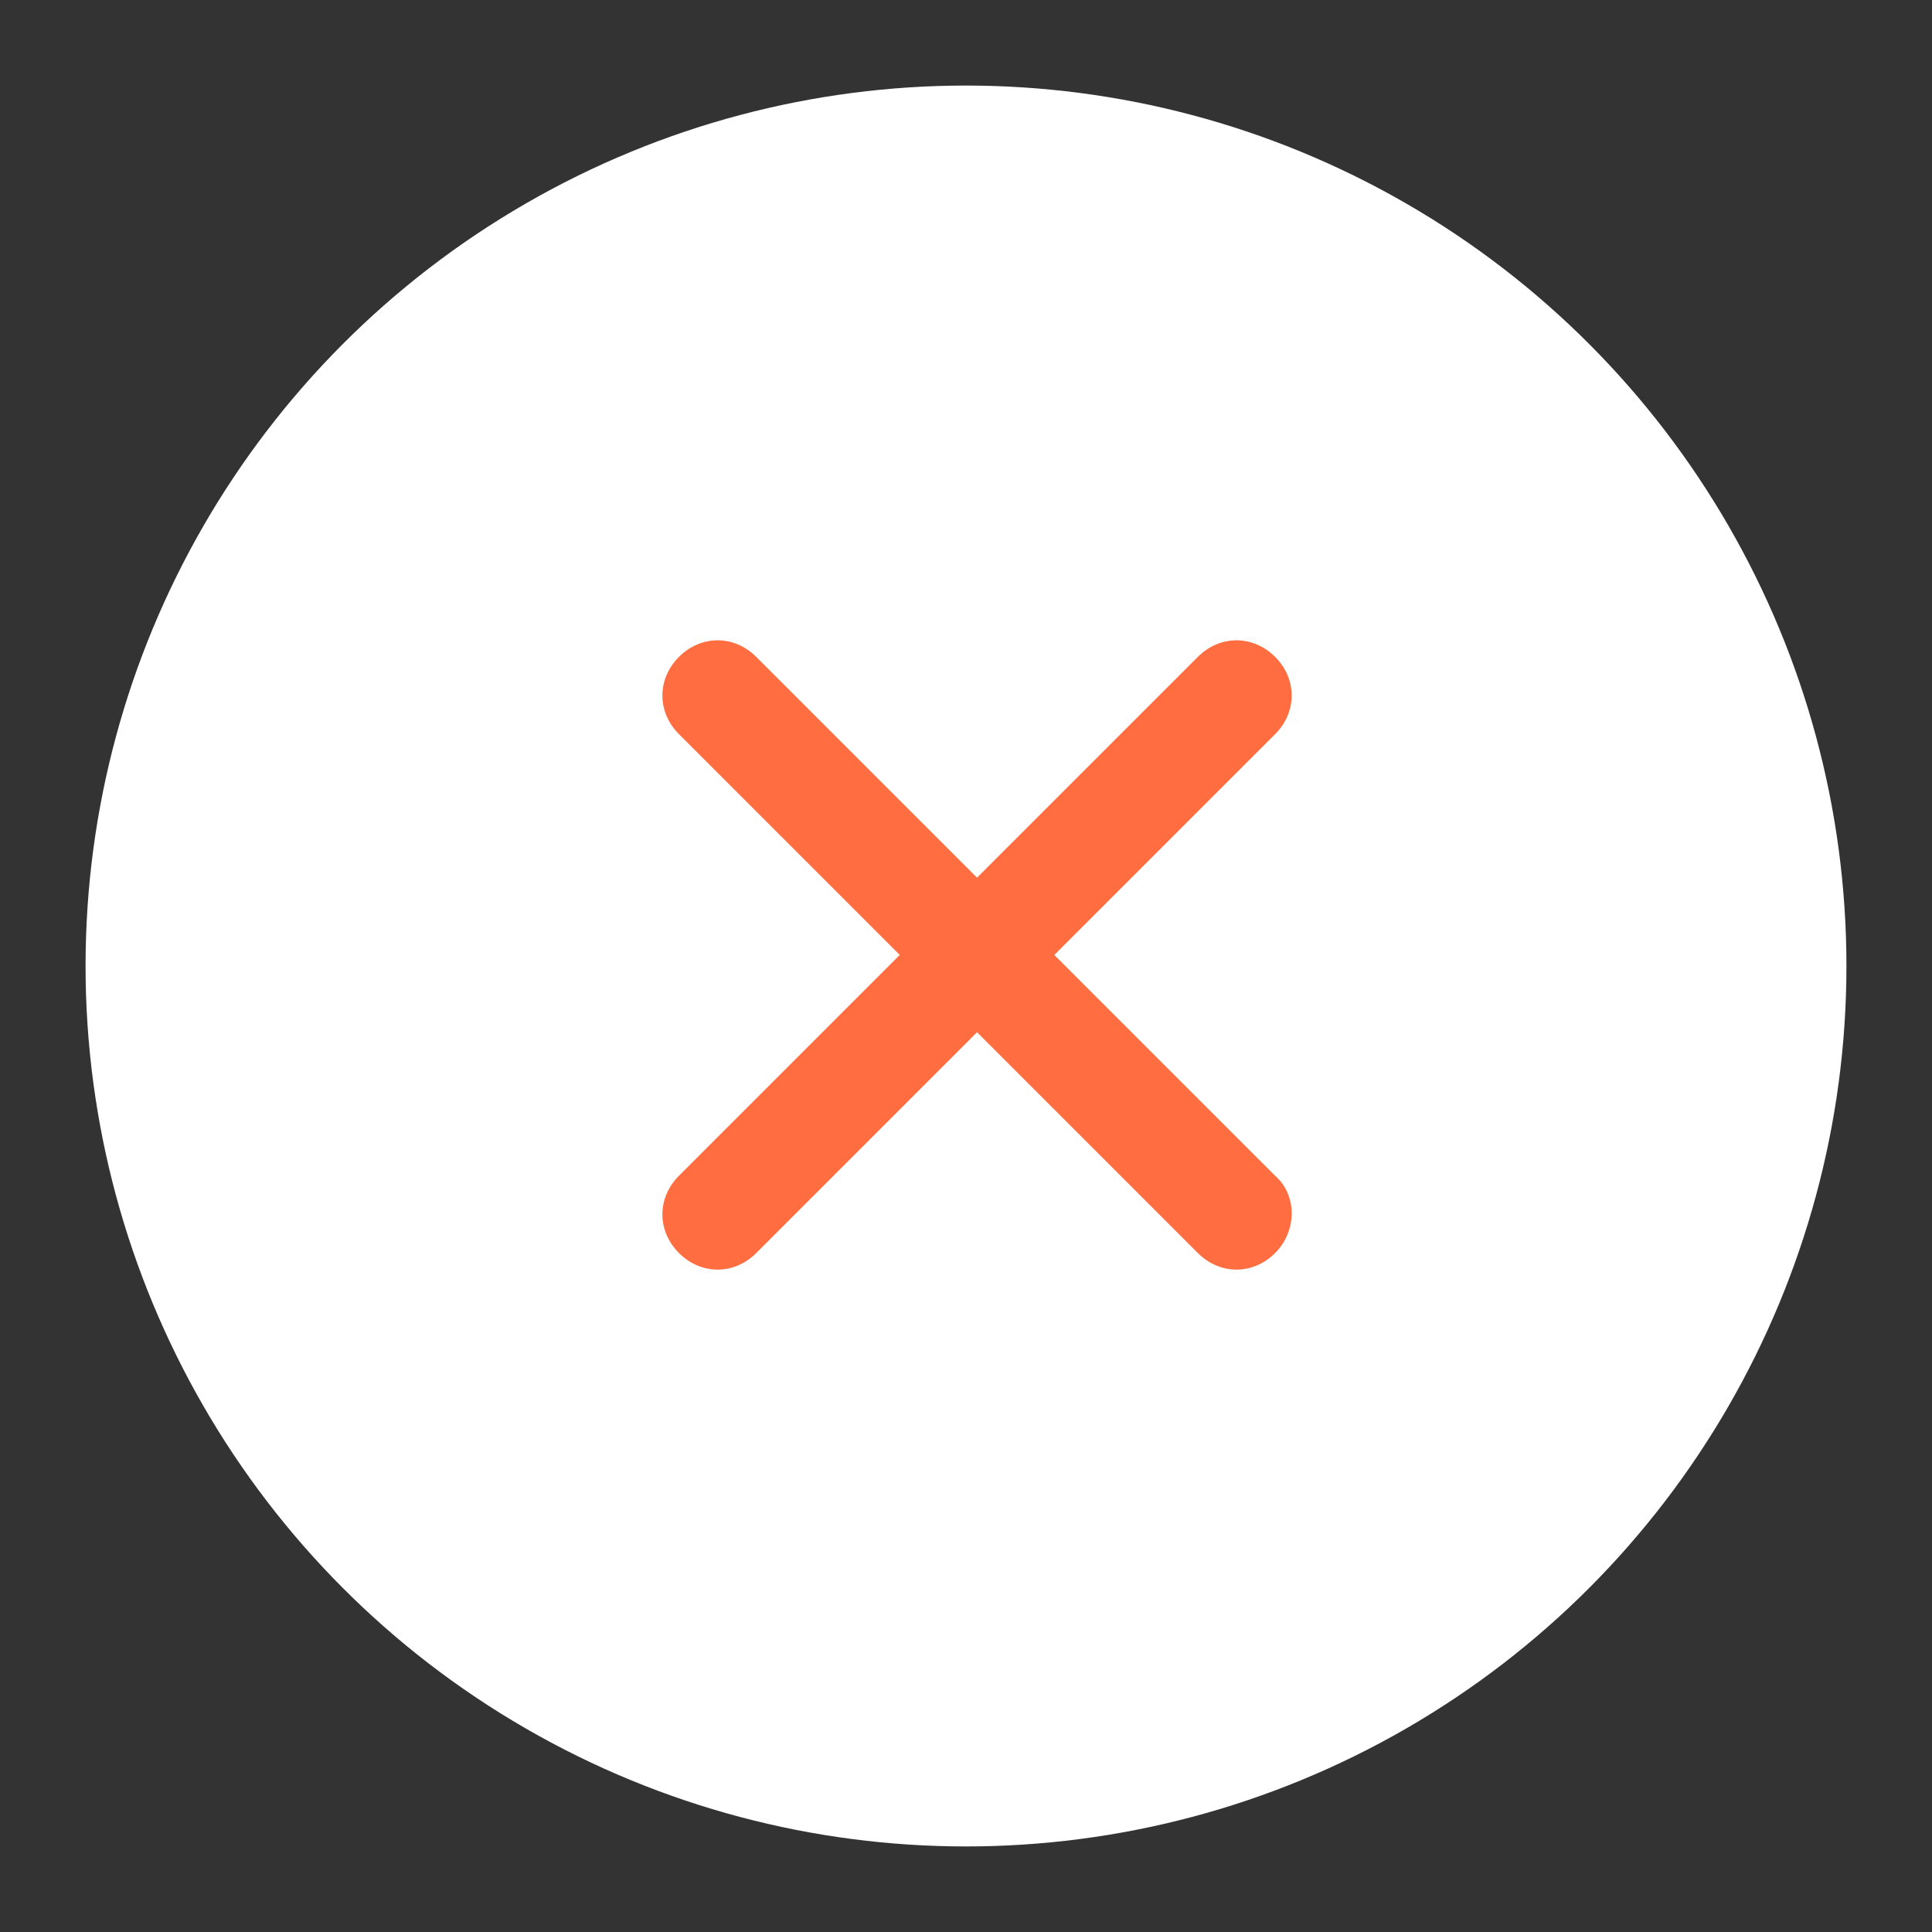
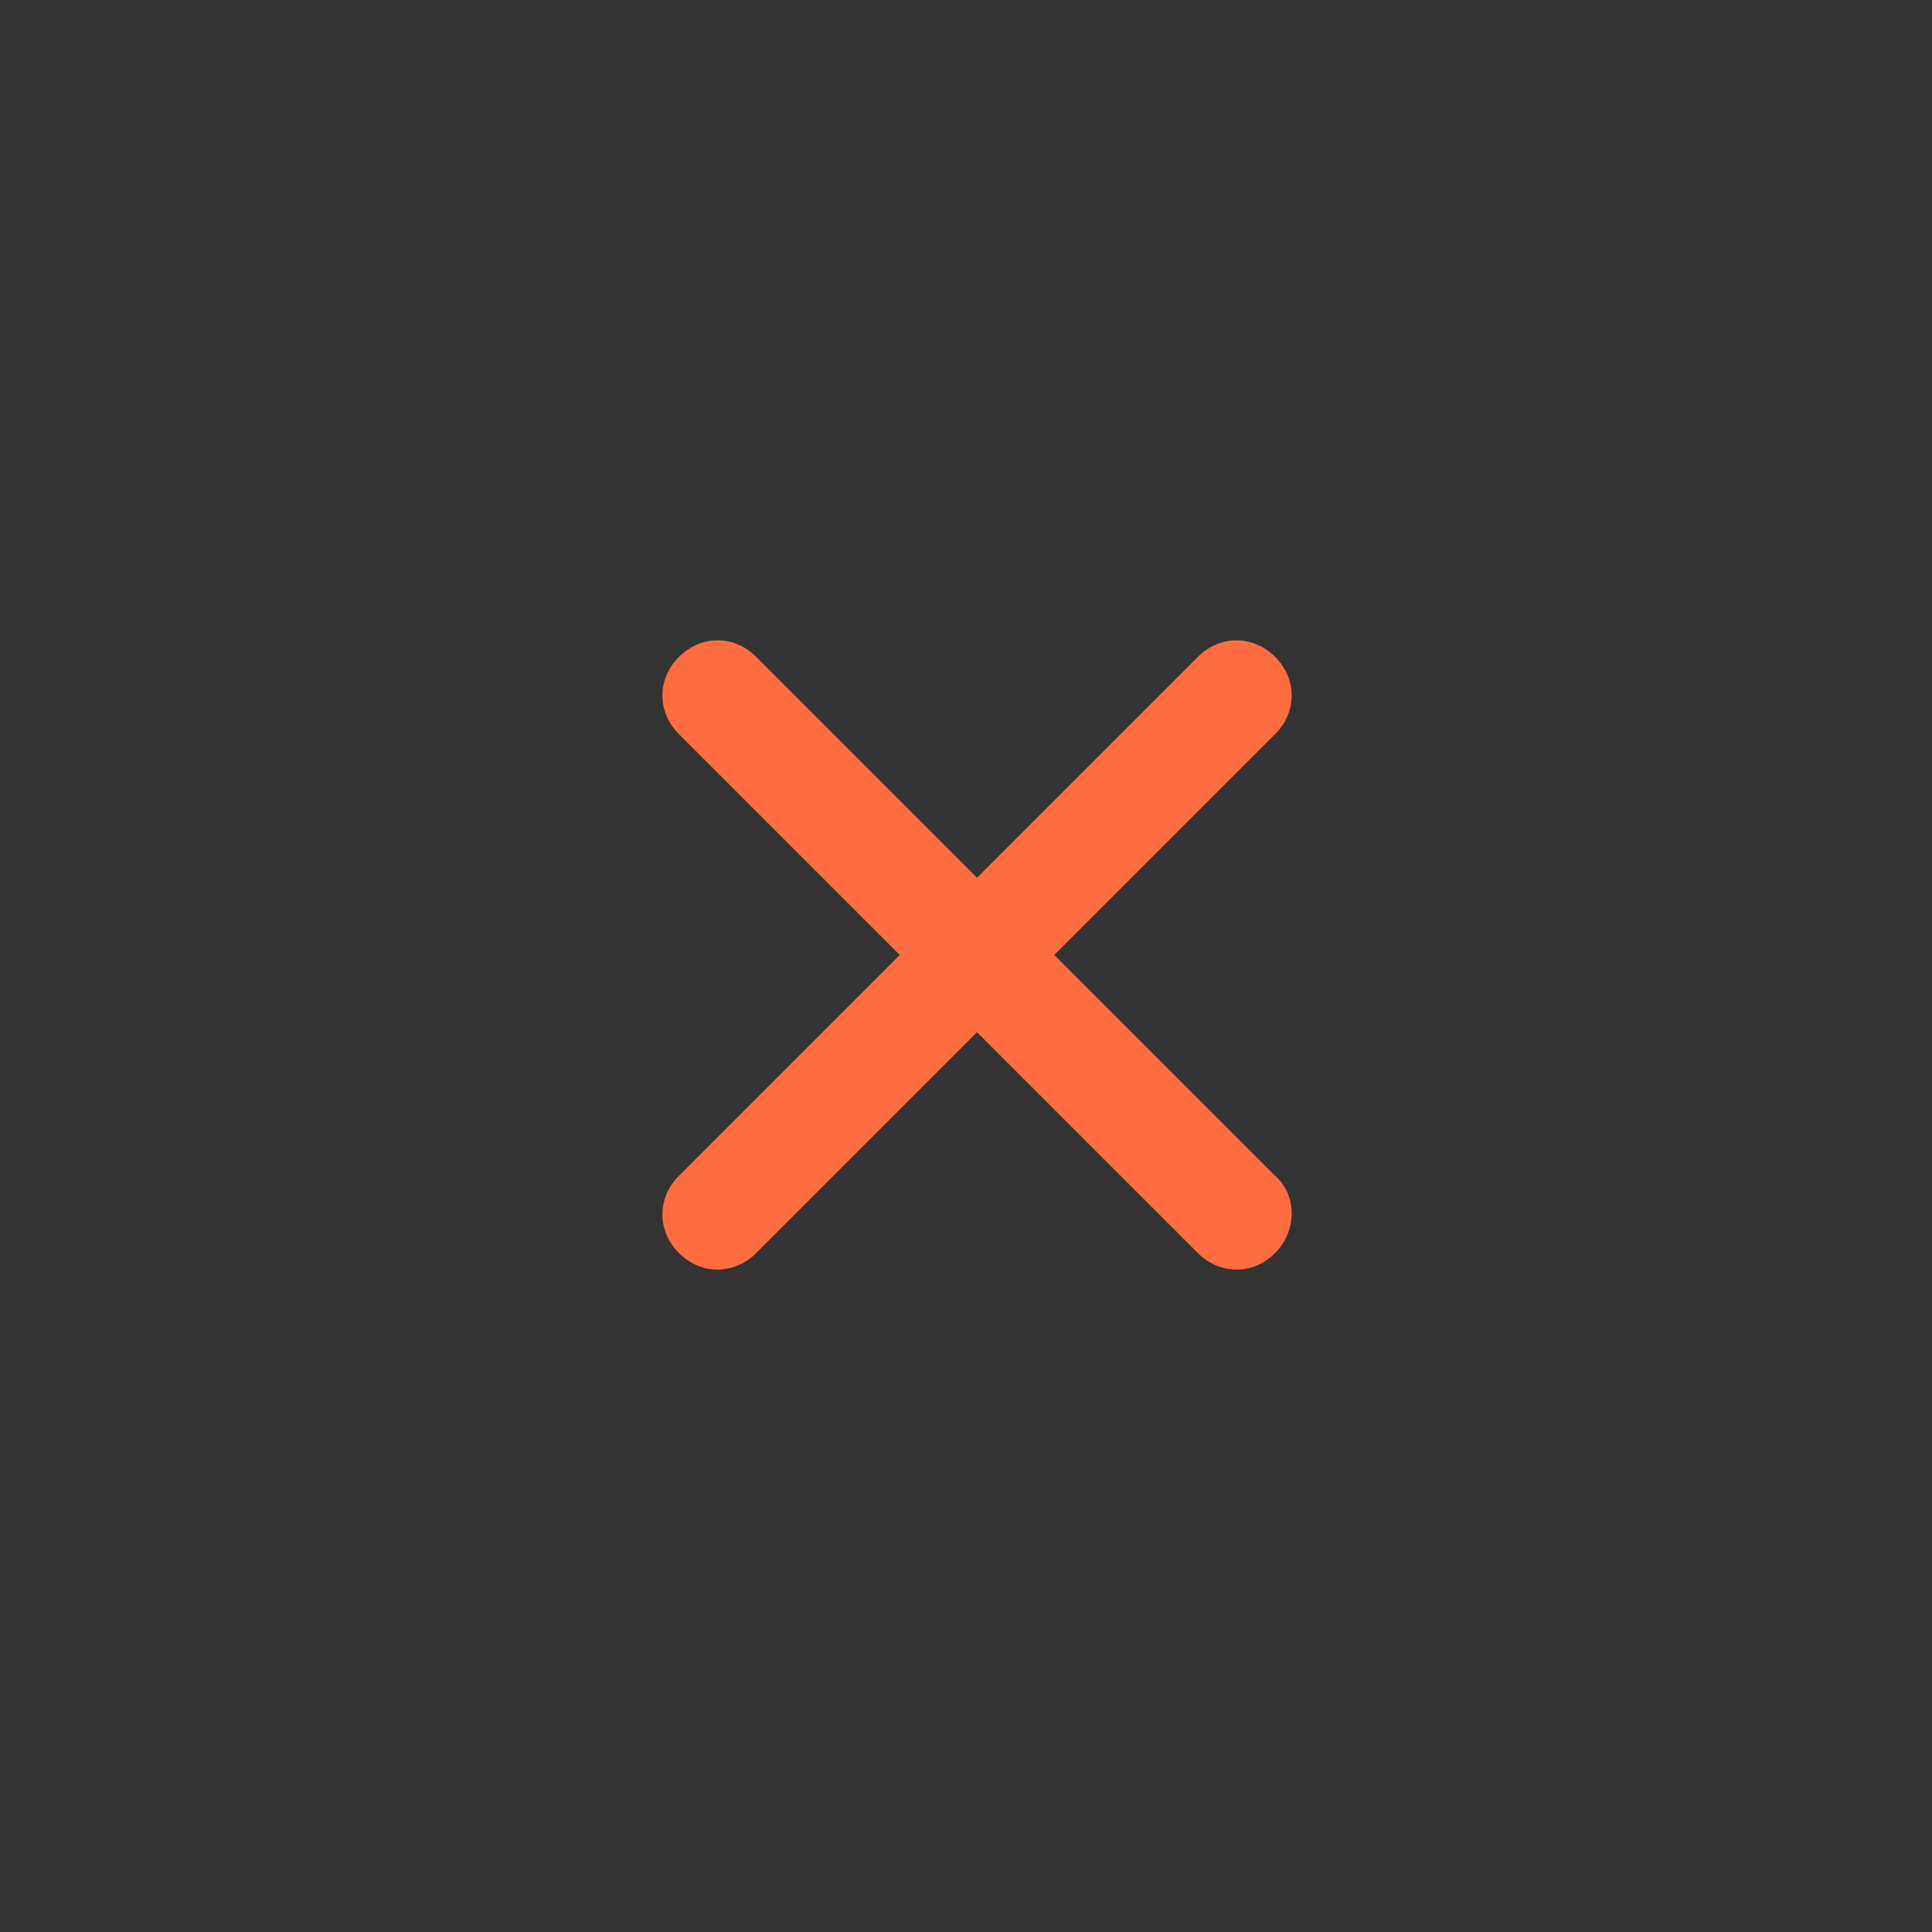
<svg xmlns="http://www.w3.org/2000/svg" version="1.1" id="Warstwa_1" x="0px" y="0px" viewBox="0 0 70 70" style="enable-background:new 0 0 70 70;" xml:space="preserve">
  <rect x="0" y="0" width="70" height="70" fill="#333333" stroke="none" />
  <style type="text/css">
	.st0{fill:#FFFFFF;enable-background:new    ;}
	.st1{fill:#FF6D41;}
</style>
-   <circle id="Elipsa_6" class="st0" cx="35" cy="35" r="31.9" />
  <path class="st1" d="M46.2,42.6l-8-8l8-8c0.8-0.8,0.8-2,0-2.8s-2-0.8-2.8,0l-8,8l-8-8c-0.8-0.8-2-0.8-2.8,0s-0.8,2,0,2.8l8,8l-8,8  c-0.8,0.8-0.8,2,0,2.8s2,0.8,2.8,0l8-8l8,8c0.8,0.8,2,0.8,2.8,0S47,43.3,46.2,42.6z" />
</svg>